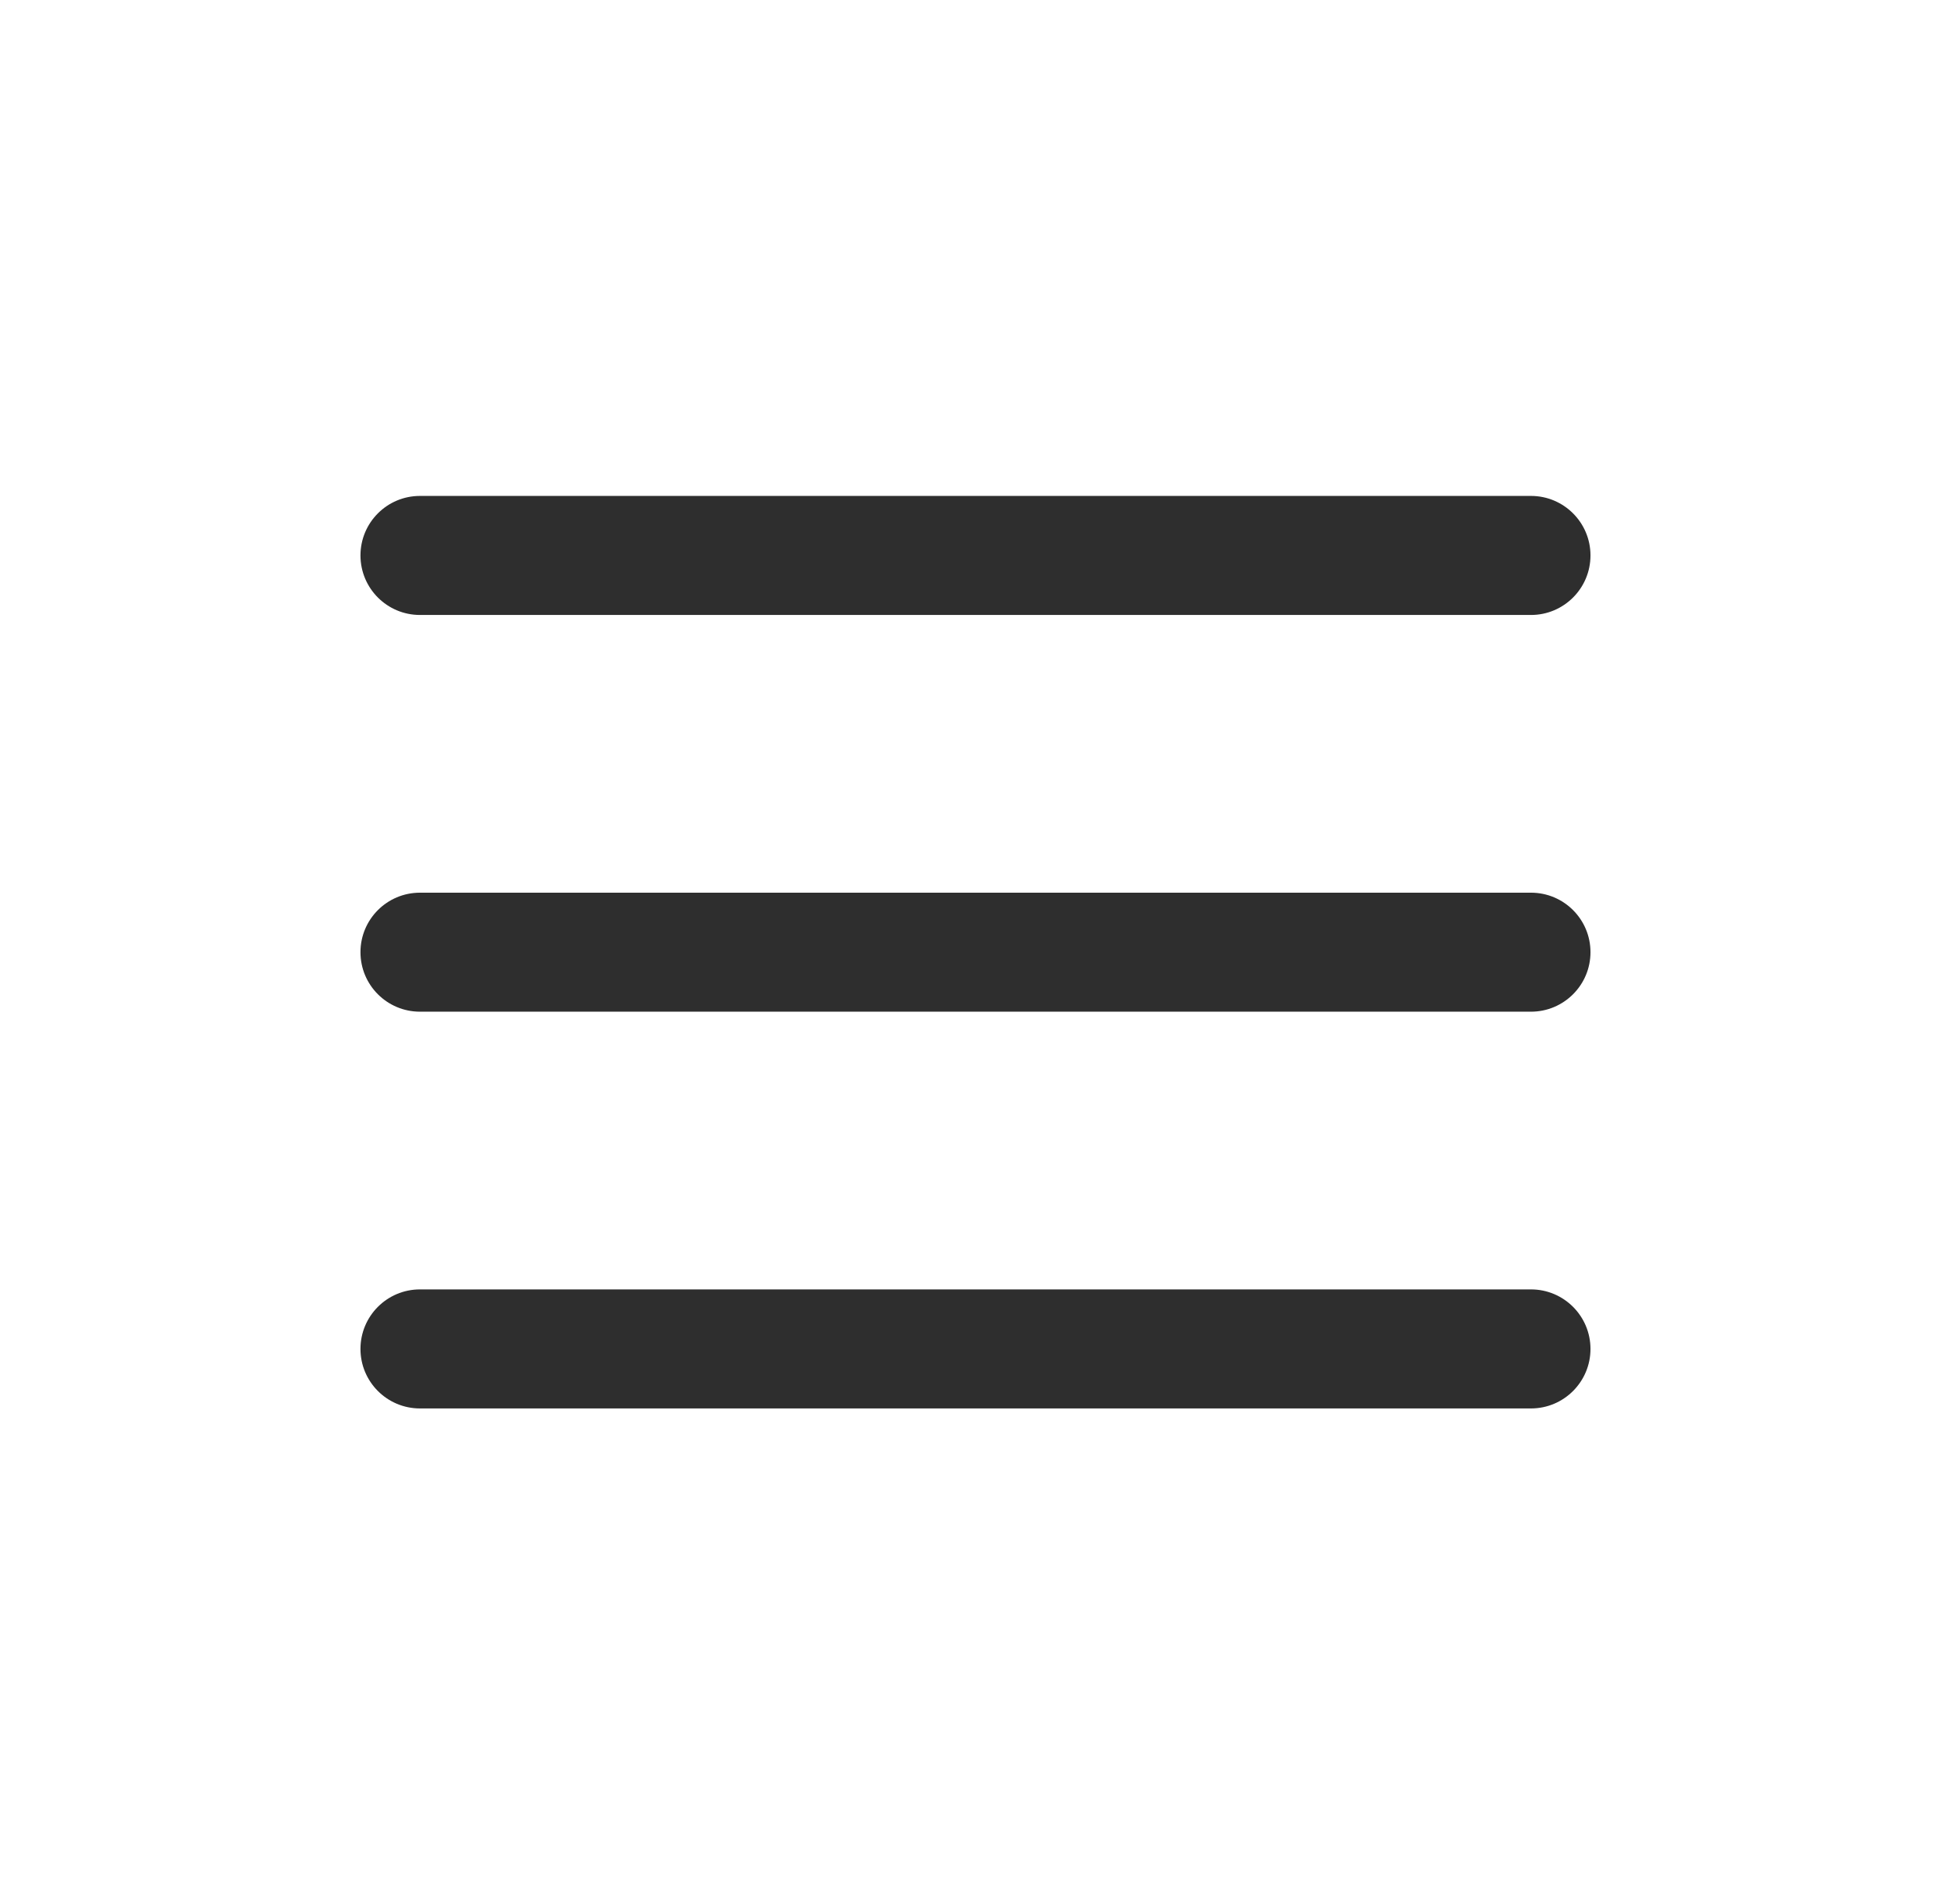
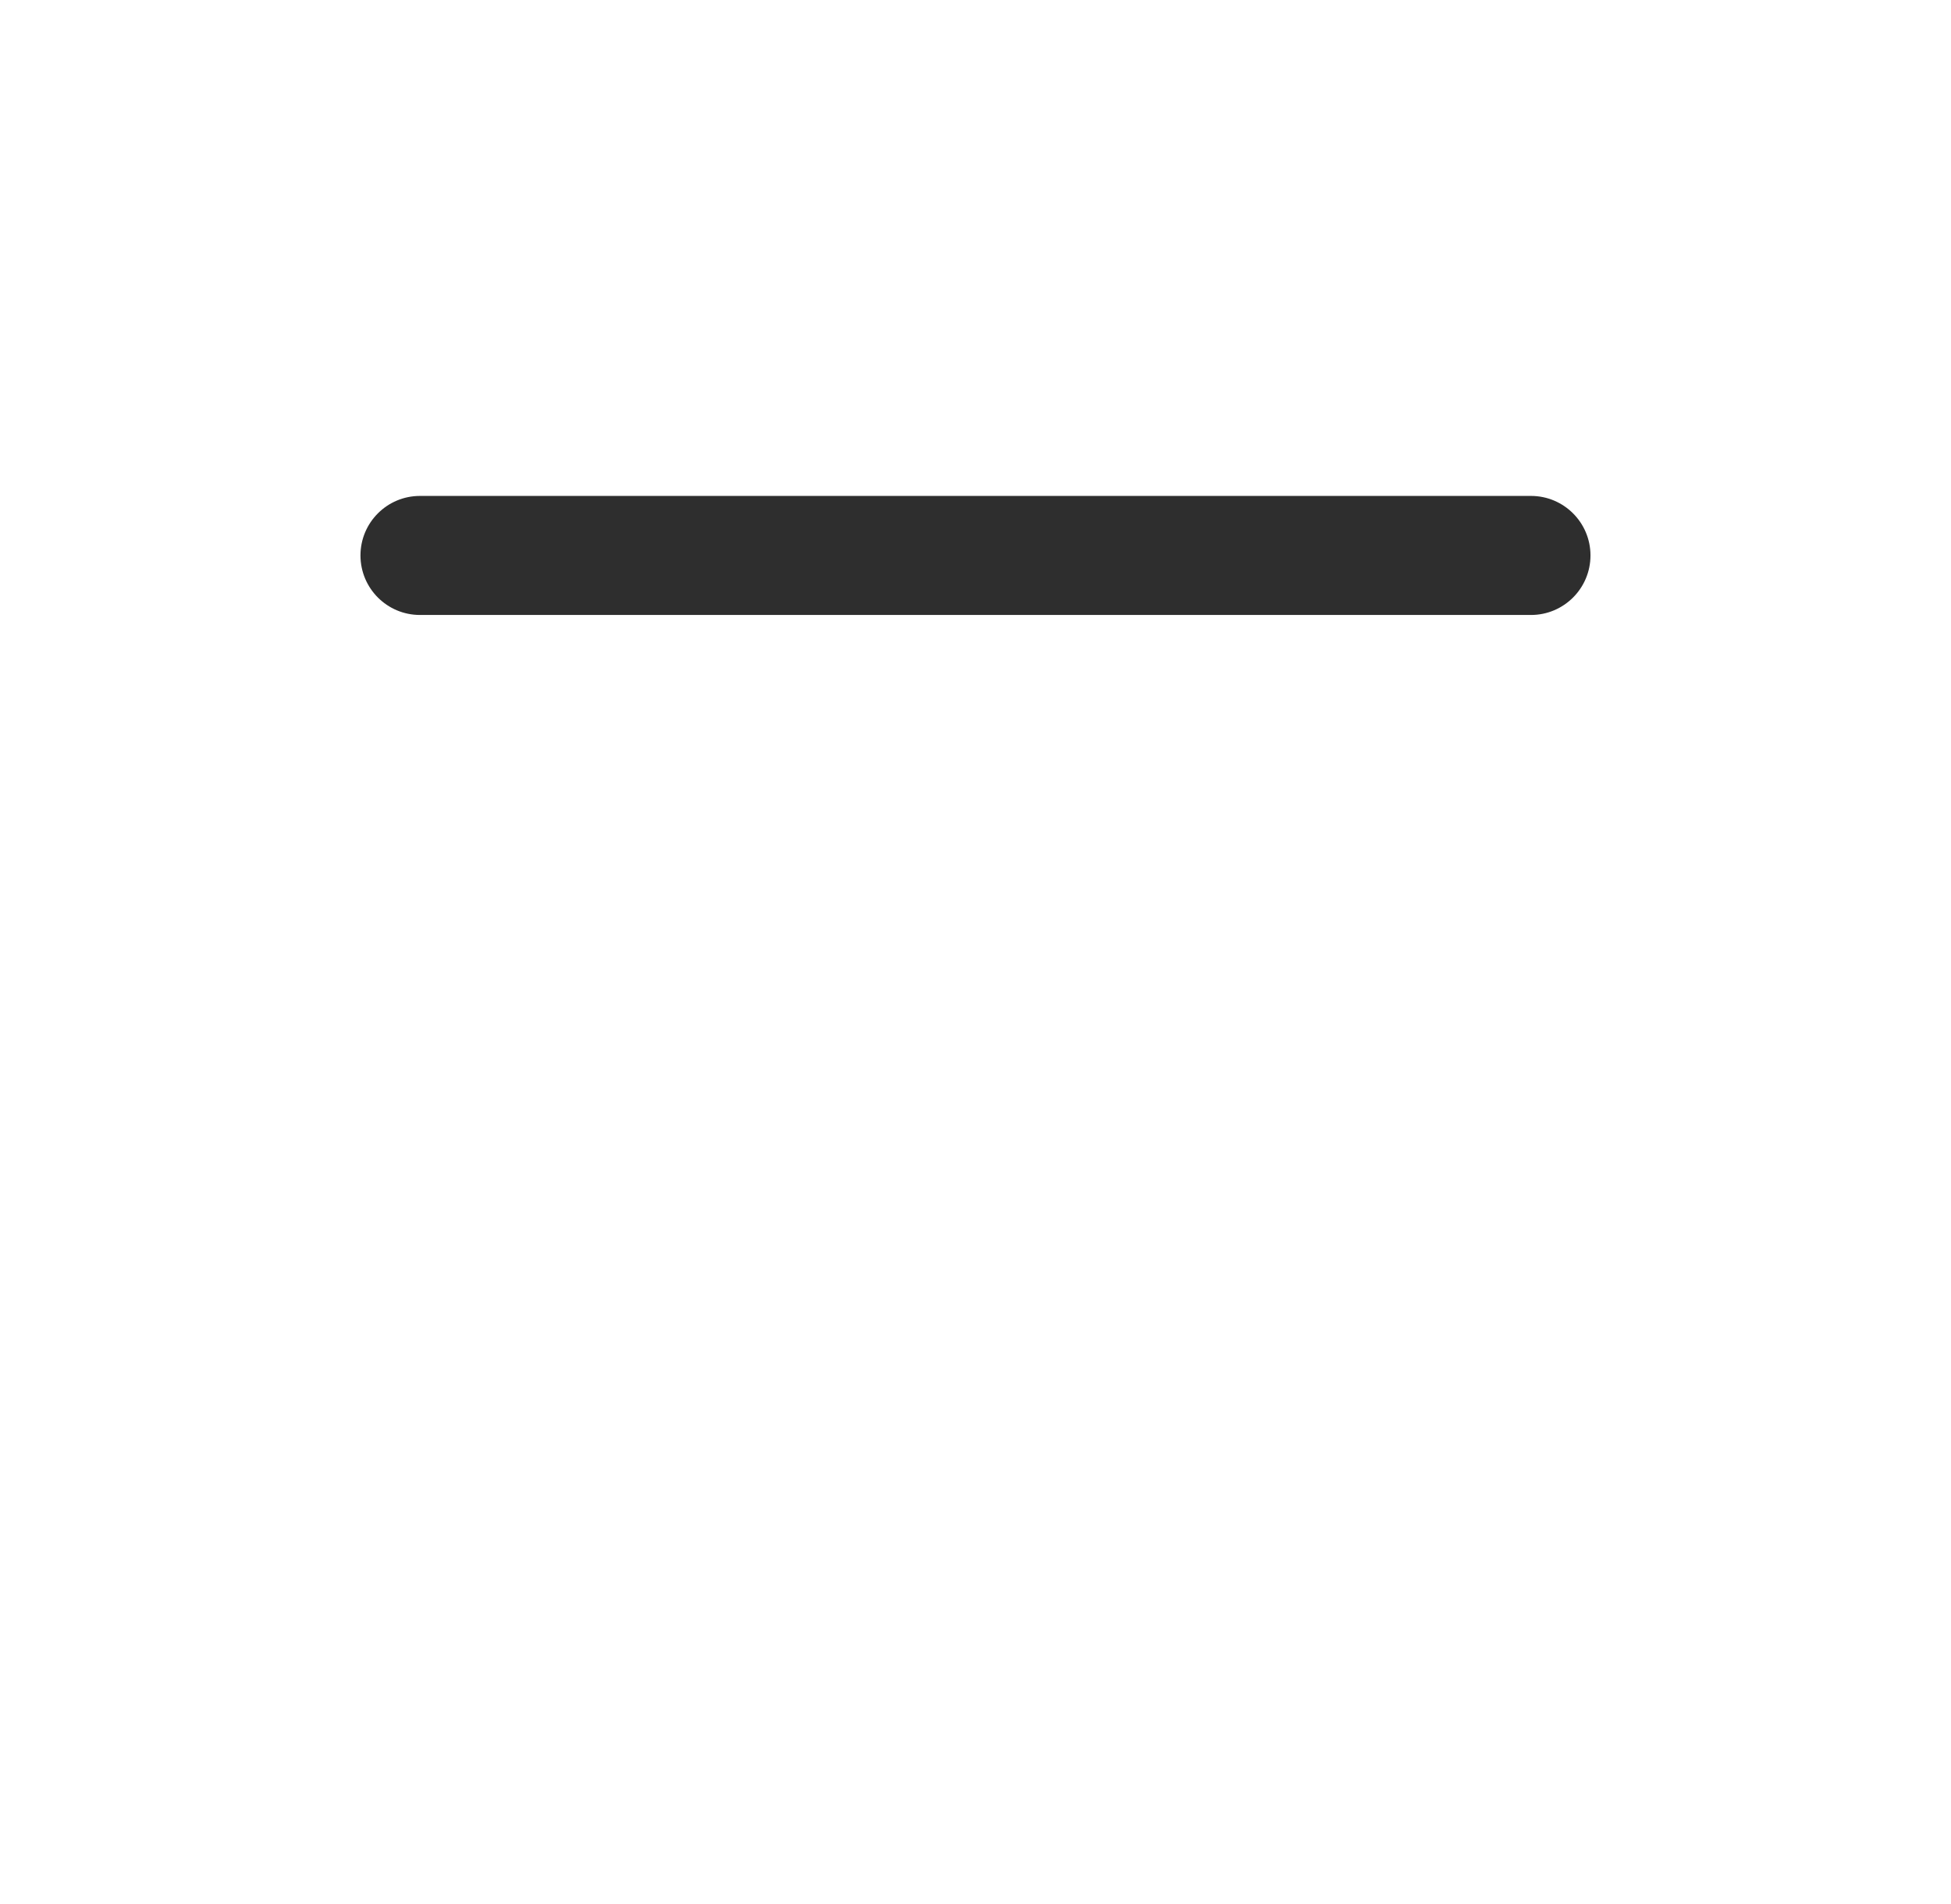
<svg xmlns="http://www.w3.org/2000/svg" width="42" height="41" viewBox="0 0 42 41" fill="none">
-   <path fill-rule="evenodd" clip-rule="evenodd" d="M34.239 20.5C34.239 19.792 33.665 19.219 32.958 19.219H9.041C8.333 19.219 7.76 19.792 7.76 20.5C7.76 21.208 8.333 21.781 9.041 21.781H32.958C33.665 21.781 34.239 21.208 34.239 20.5Z" fill="#2E2E2E" />
  <path fill-rule="evenodd" clip-rule="evenodd" d="M34.239 11.958C34.239 11.251 33.665 10.677 32.958 10.677H9.041C8.333 10.677 7.76 11.251 7.76 11.958C7.76 12.666 8.333 13.24 9.041 13.24H32.958C33.665 13.24 34.239 12.666 34.239 11.958Z" fill="#2E2E2E" />
-   <path fill-rule="evenodd" clip-rule="evenodd" d="M34.239 29.042C34.239 28.334 33.665 27.76 32.958 27.76H9.041C8.333 27.76 7.76 28.334 7.76 29.042C7.76 29.749 8.333 30.323 9.041 30.323H32.958C33.665 30.323 34.239 29.749 34.239 29.042Z" fill="#2E2E2E" />
</svg>